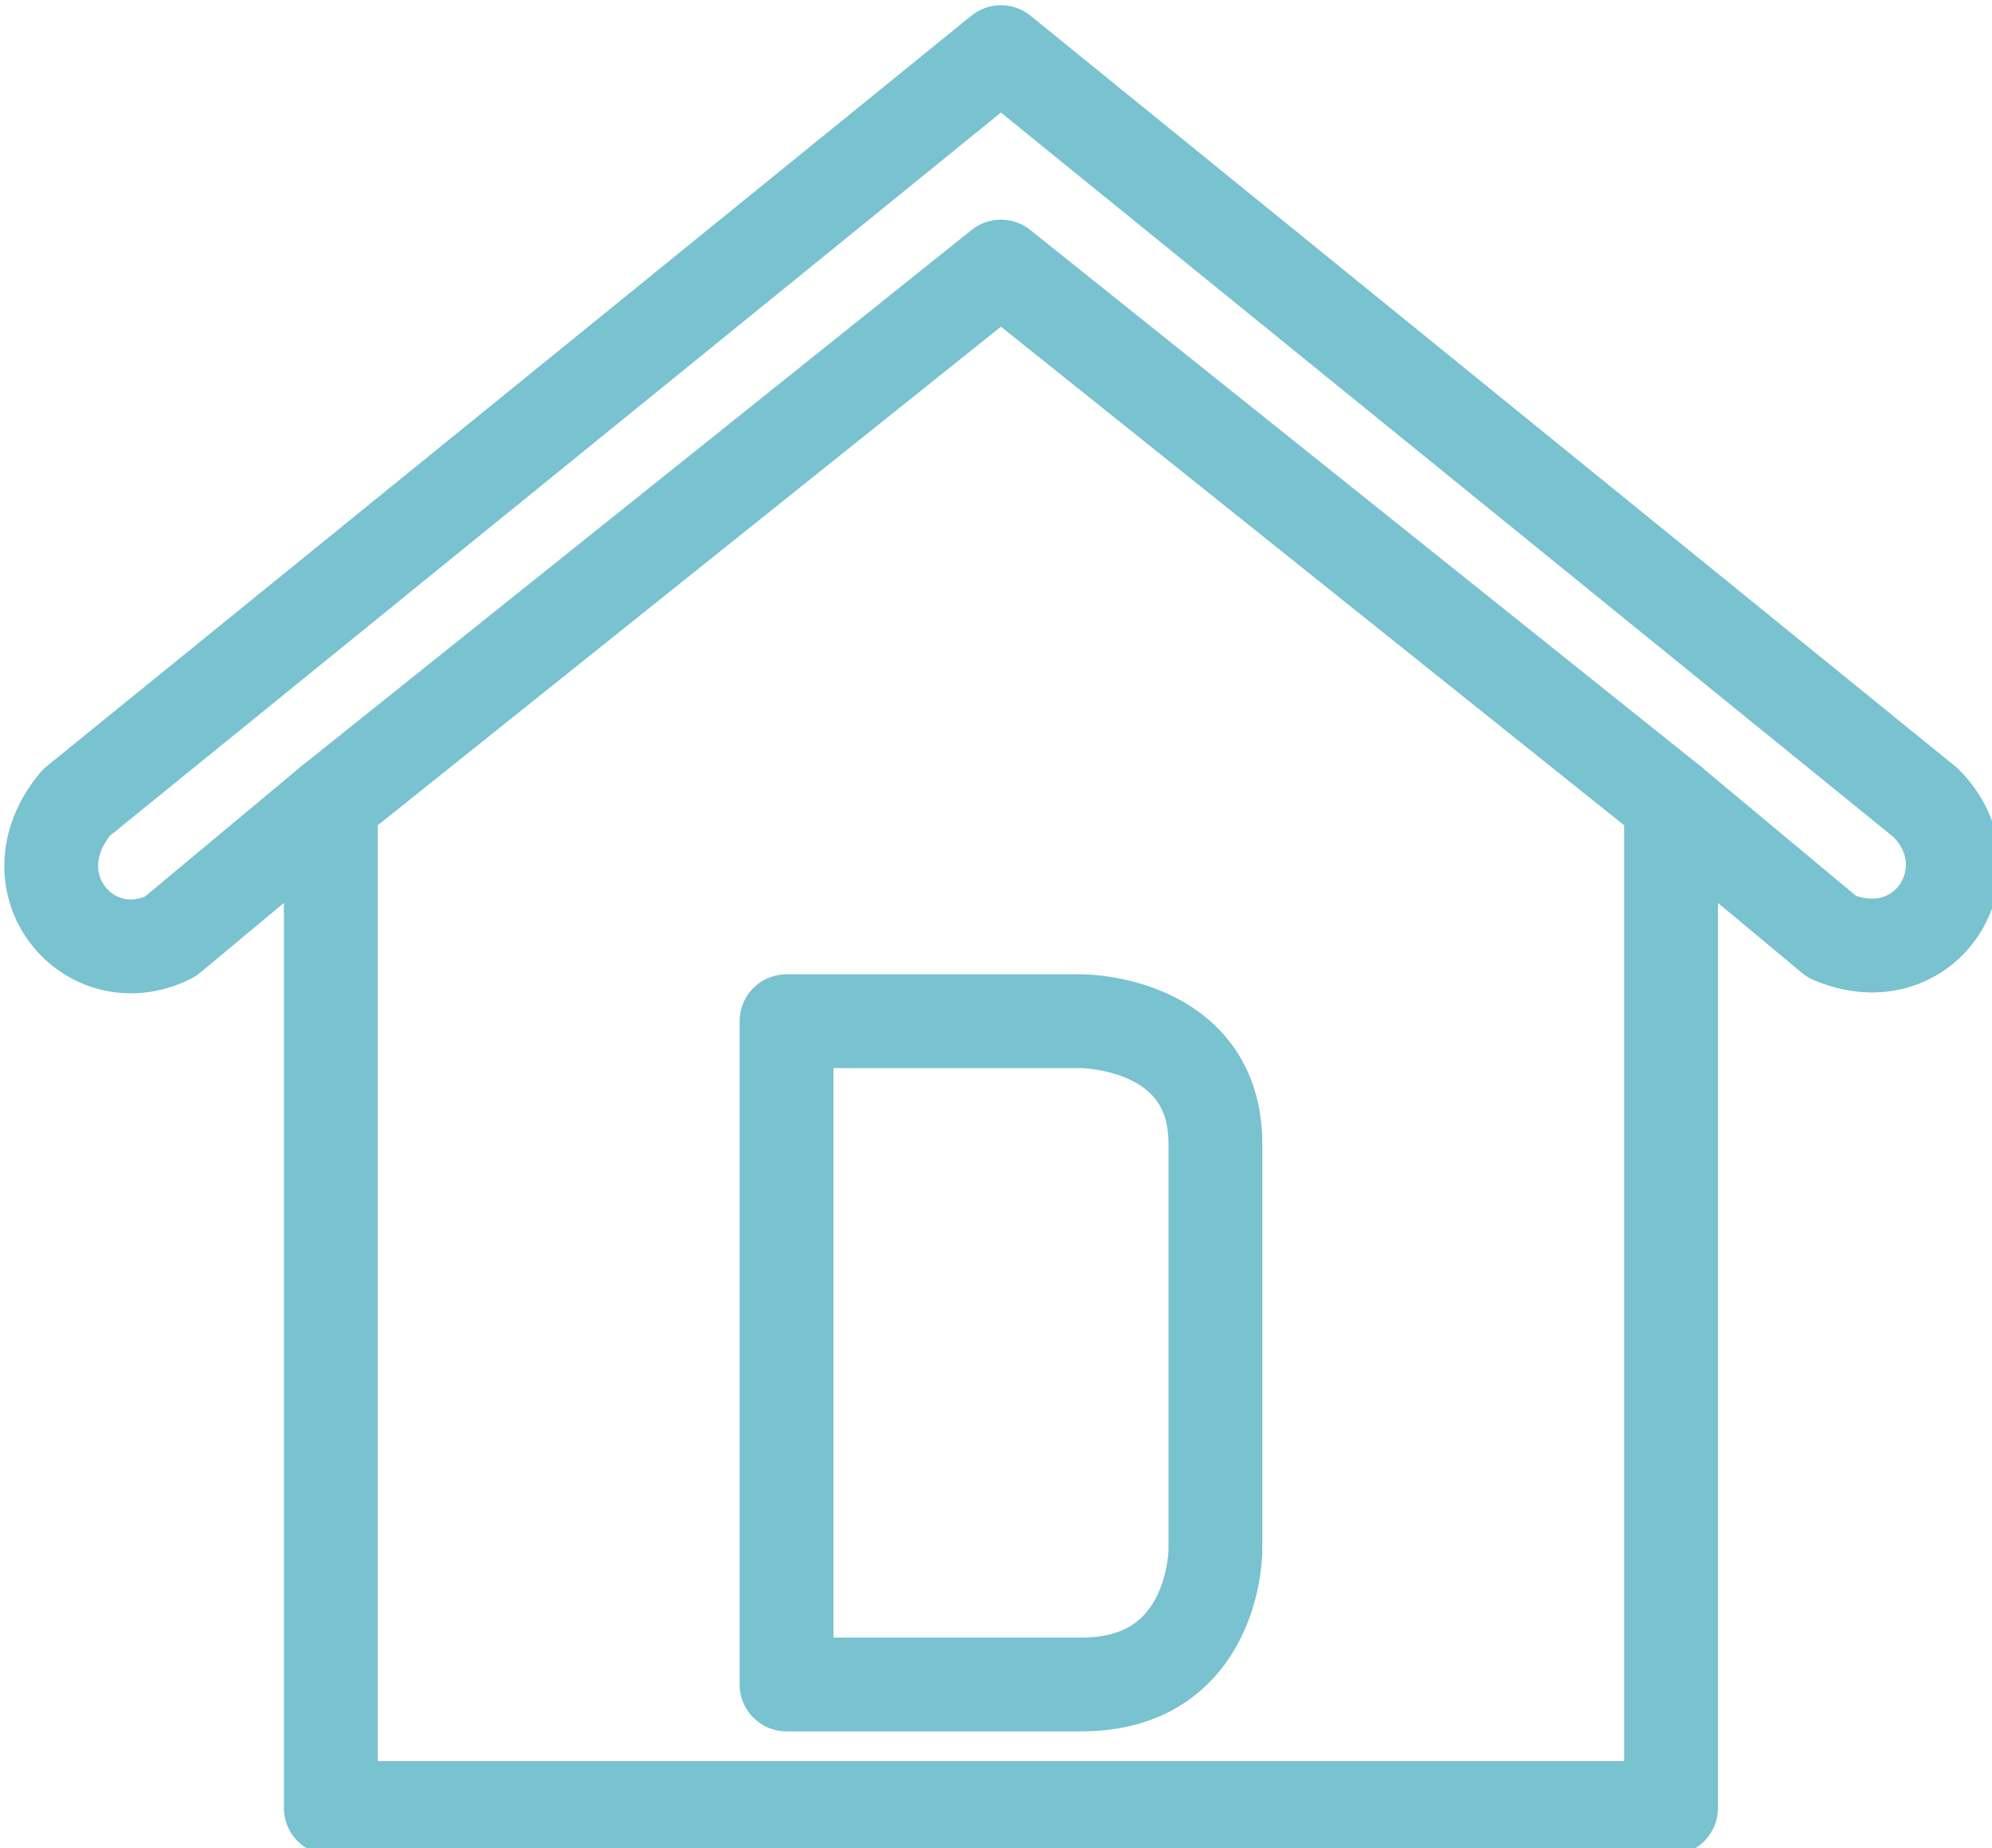
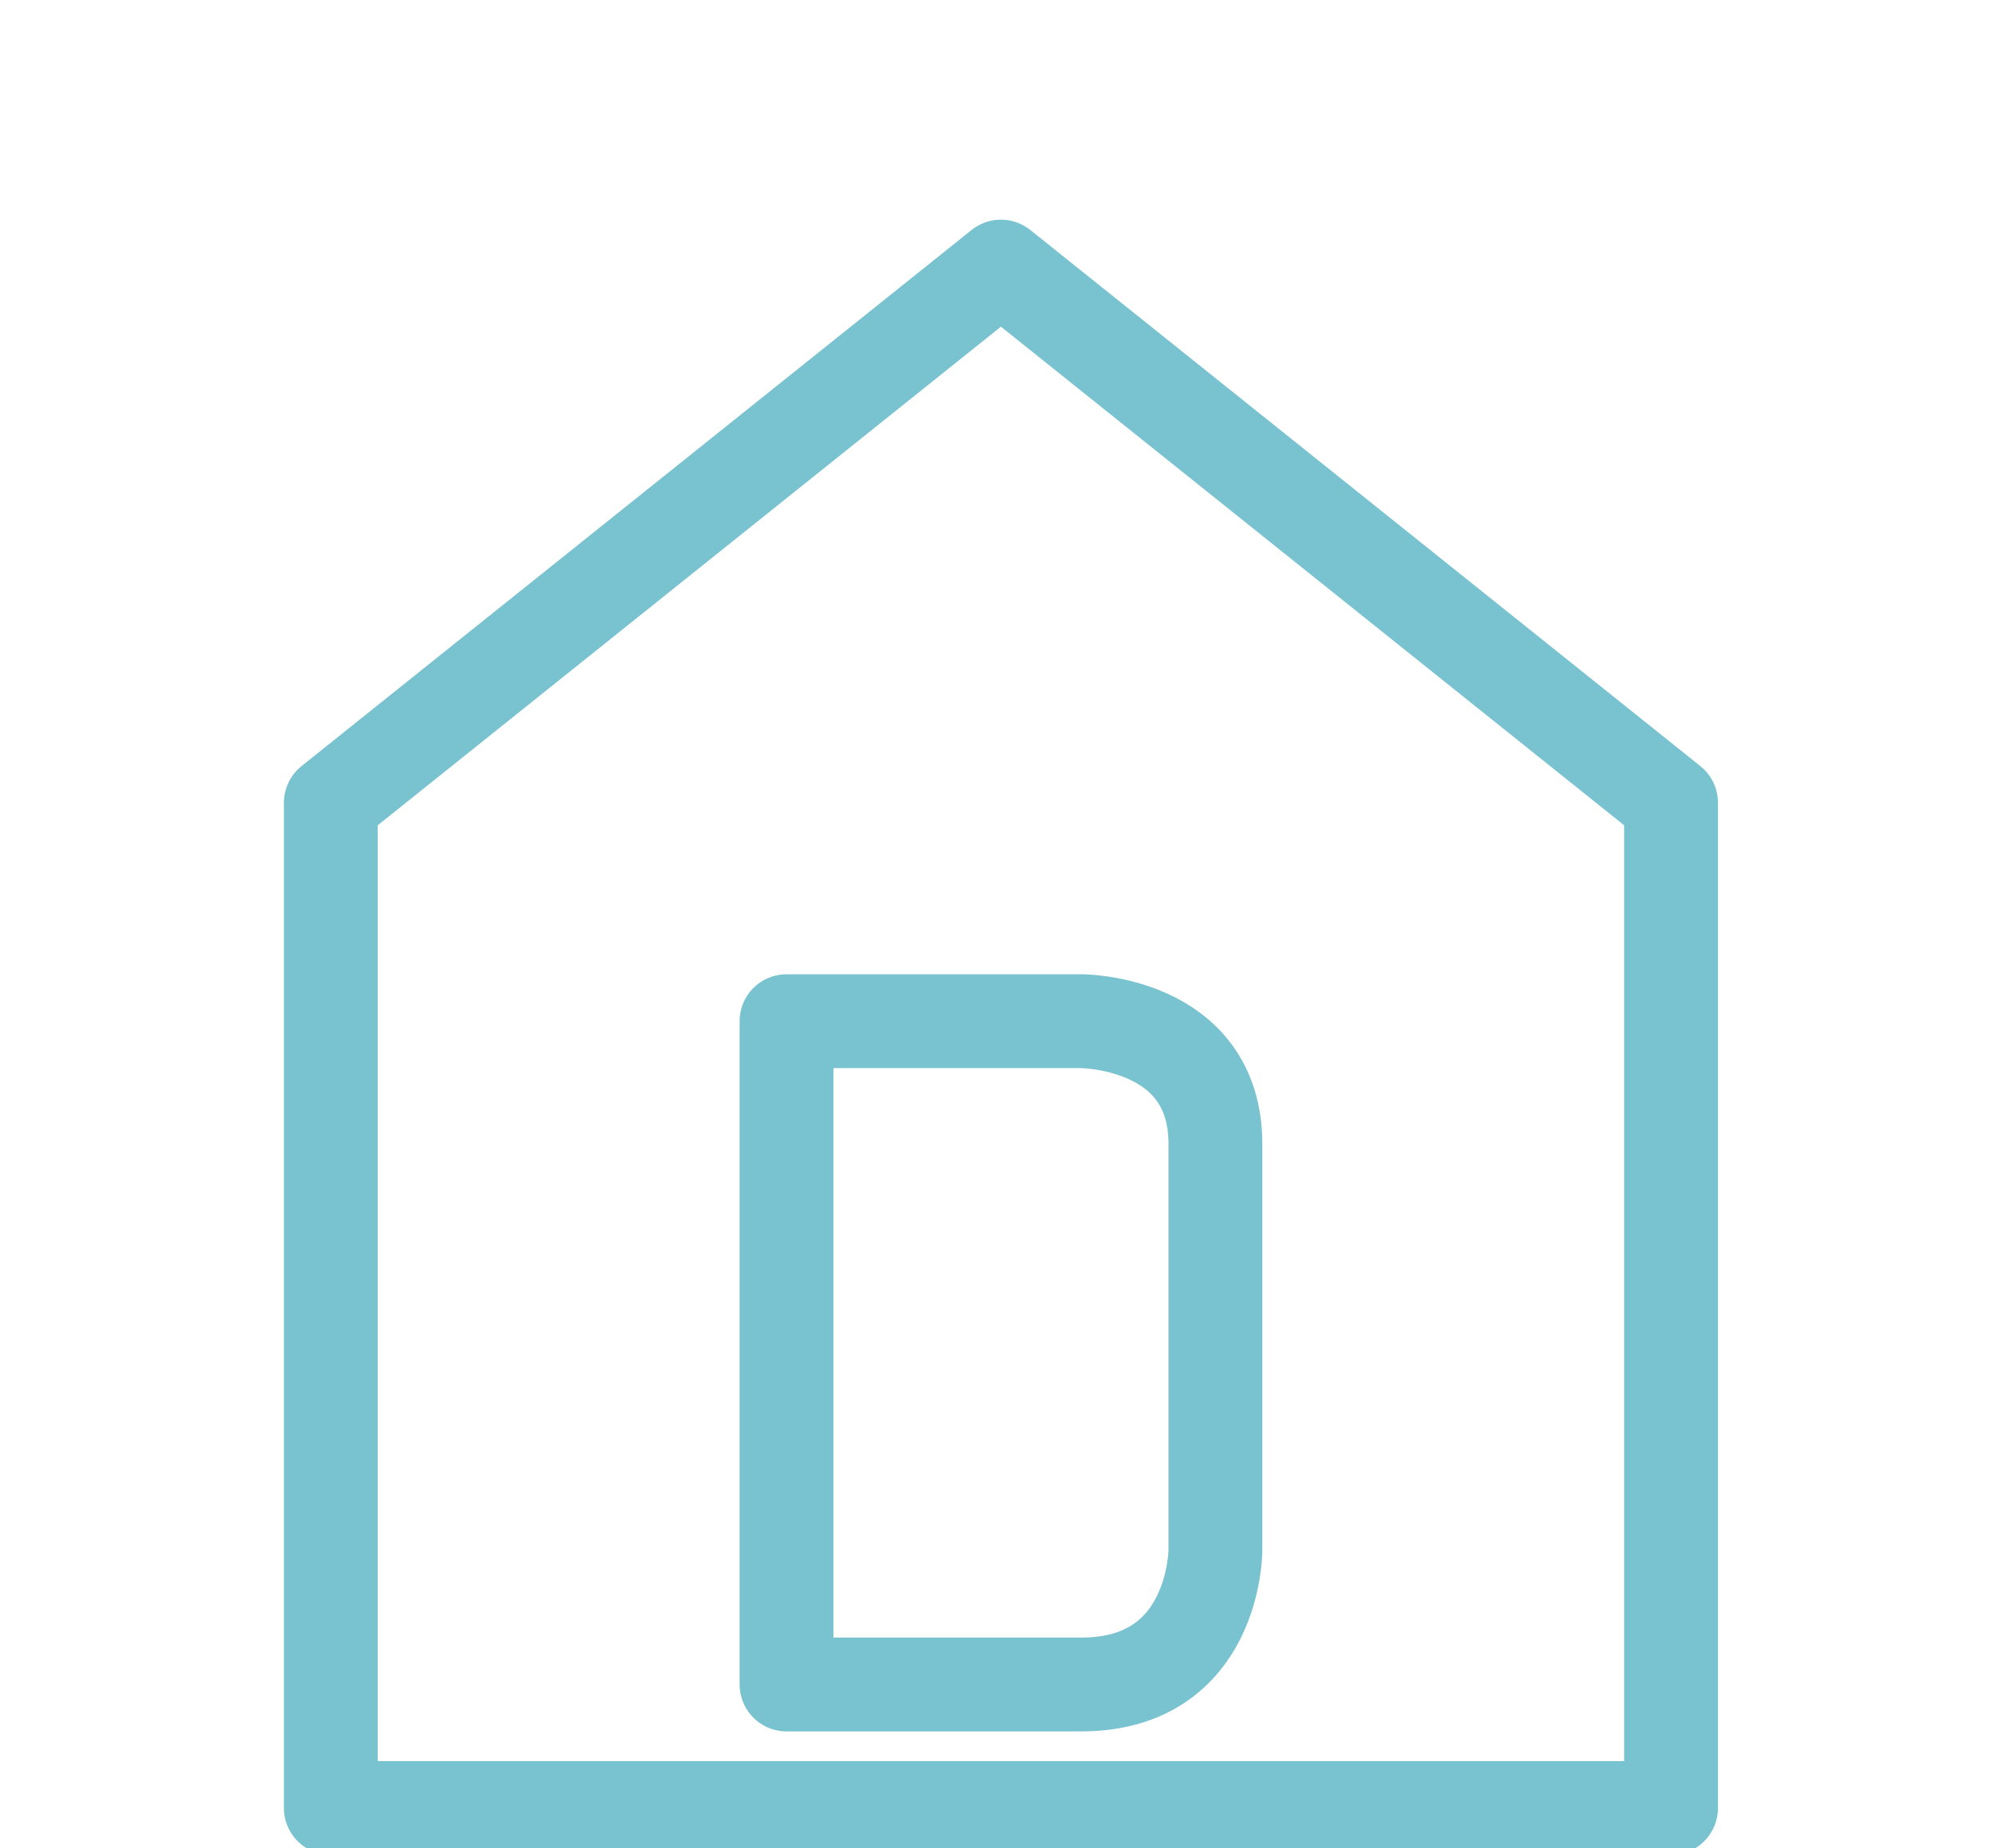
<svg xmlns="http://www.w3.org/2000/svg" viewBox="0 0 63.169 58.606" version="1.1">
  <g transform="matrix(0.425,0,0,0.425,-231.759,-223.597)">
    <path style="display:inline;opacity:1;fill:none;fill-opacity:1;stroke:#79c2d0;stroke-width:7;stroke-linecap:round;stroke-linejoin:round;stroke-dasharray:none;stroke-opacity:1" d="m 600,661 h -30 v -75 l 50,-40 50,40 v 75 h -40 -30" />
  </g>
  <g style="display:inline" transform="matrix(0.425,0,0,0.425,-233.458,-220.044)" id="g8">
    <path style="opacity:1;fill:none;fill-opacity:0;stroke:#79c2d0;stroke-width:7;stroke-linecap:round;stroke-linejoin:round;stroke-dasharray:none;stroke-opacity:1" d="m 608,643.423 v 0 m 0,-49.485 h 22 c 0,0 10,0 10,9.153 v 30.331 c 0,0 0,10 -10,10 H 608 Z" />
  </g>
  <g transform="matrix(0.425,0,0,0.425,-231.759,-223.597)">
-     <path style="fill:none;stroke:#79c2d0;stroke-width:7;stroke-linecap:round;stroke-linejoin:round;stroke-dasharray:none;stroke-opacity:1" d="m 570,586 -12,10 c -6,3 -12,-4 -7,-10 l 69,-56 69,56 c 5,5 0,13 -7,10 l -12,-10" />
-   </g>
+     </g>
</svg>